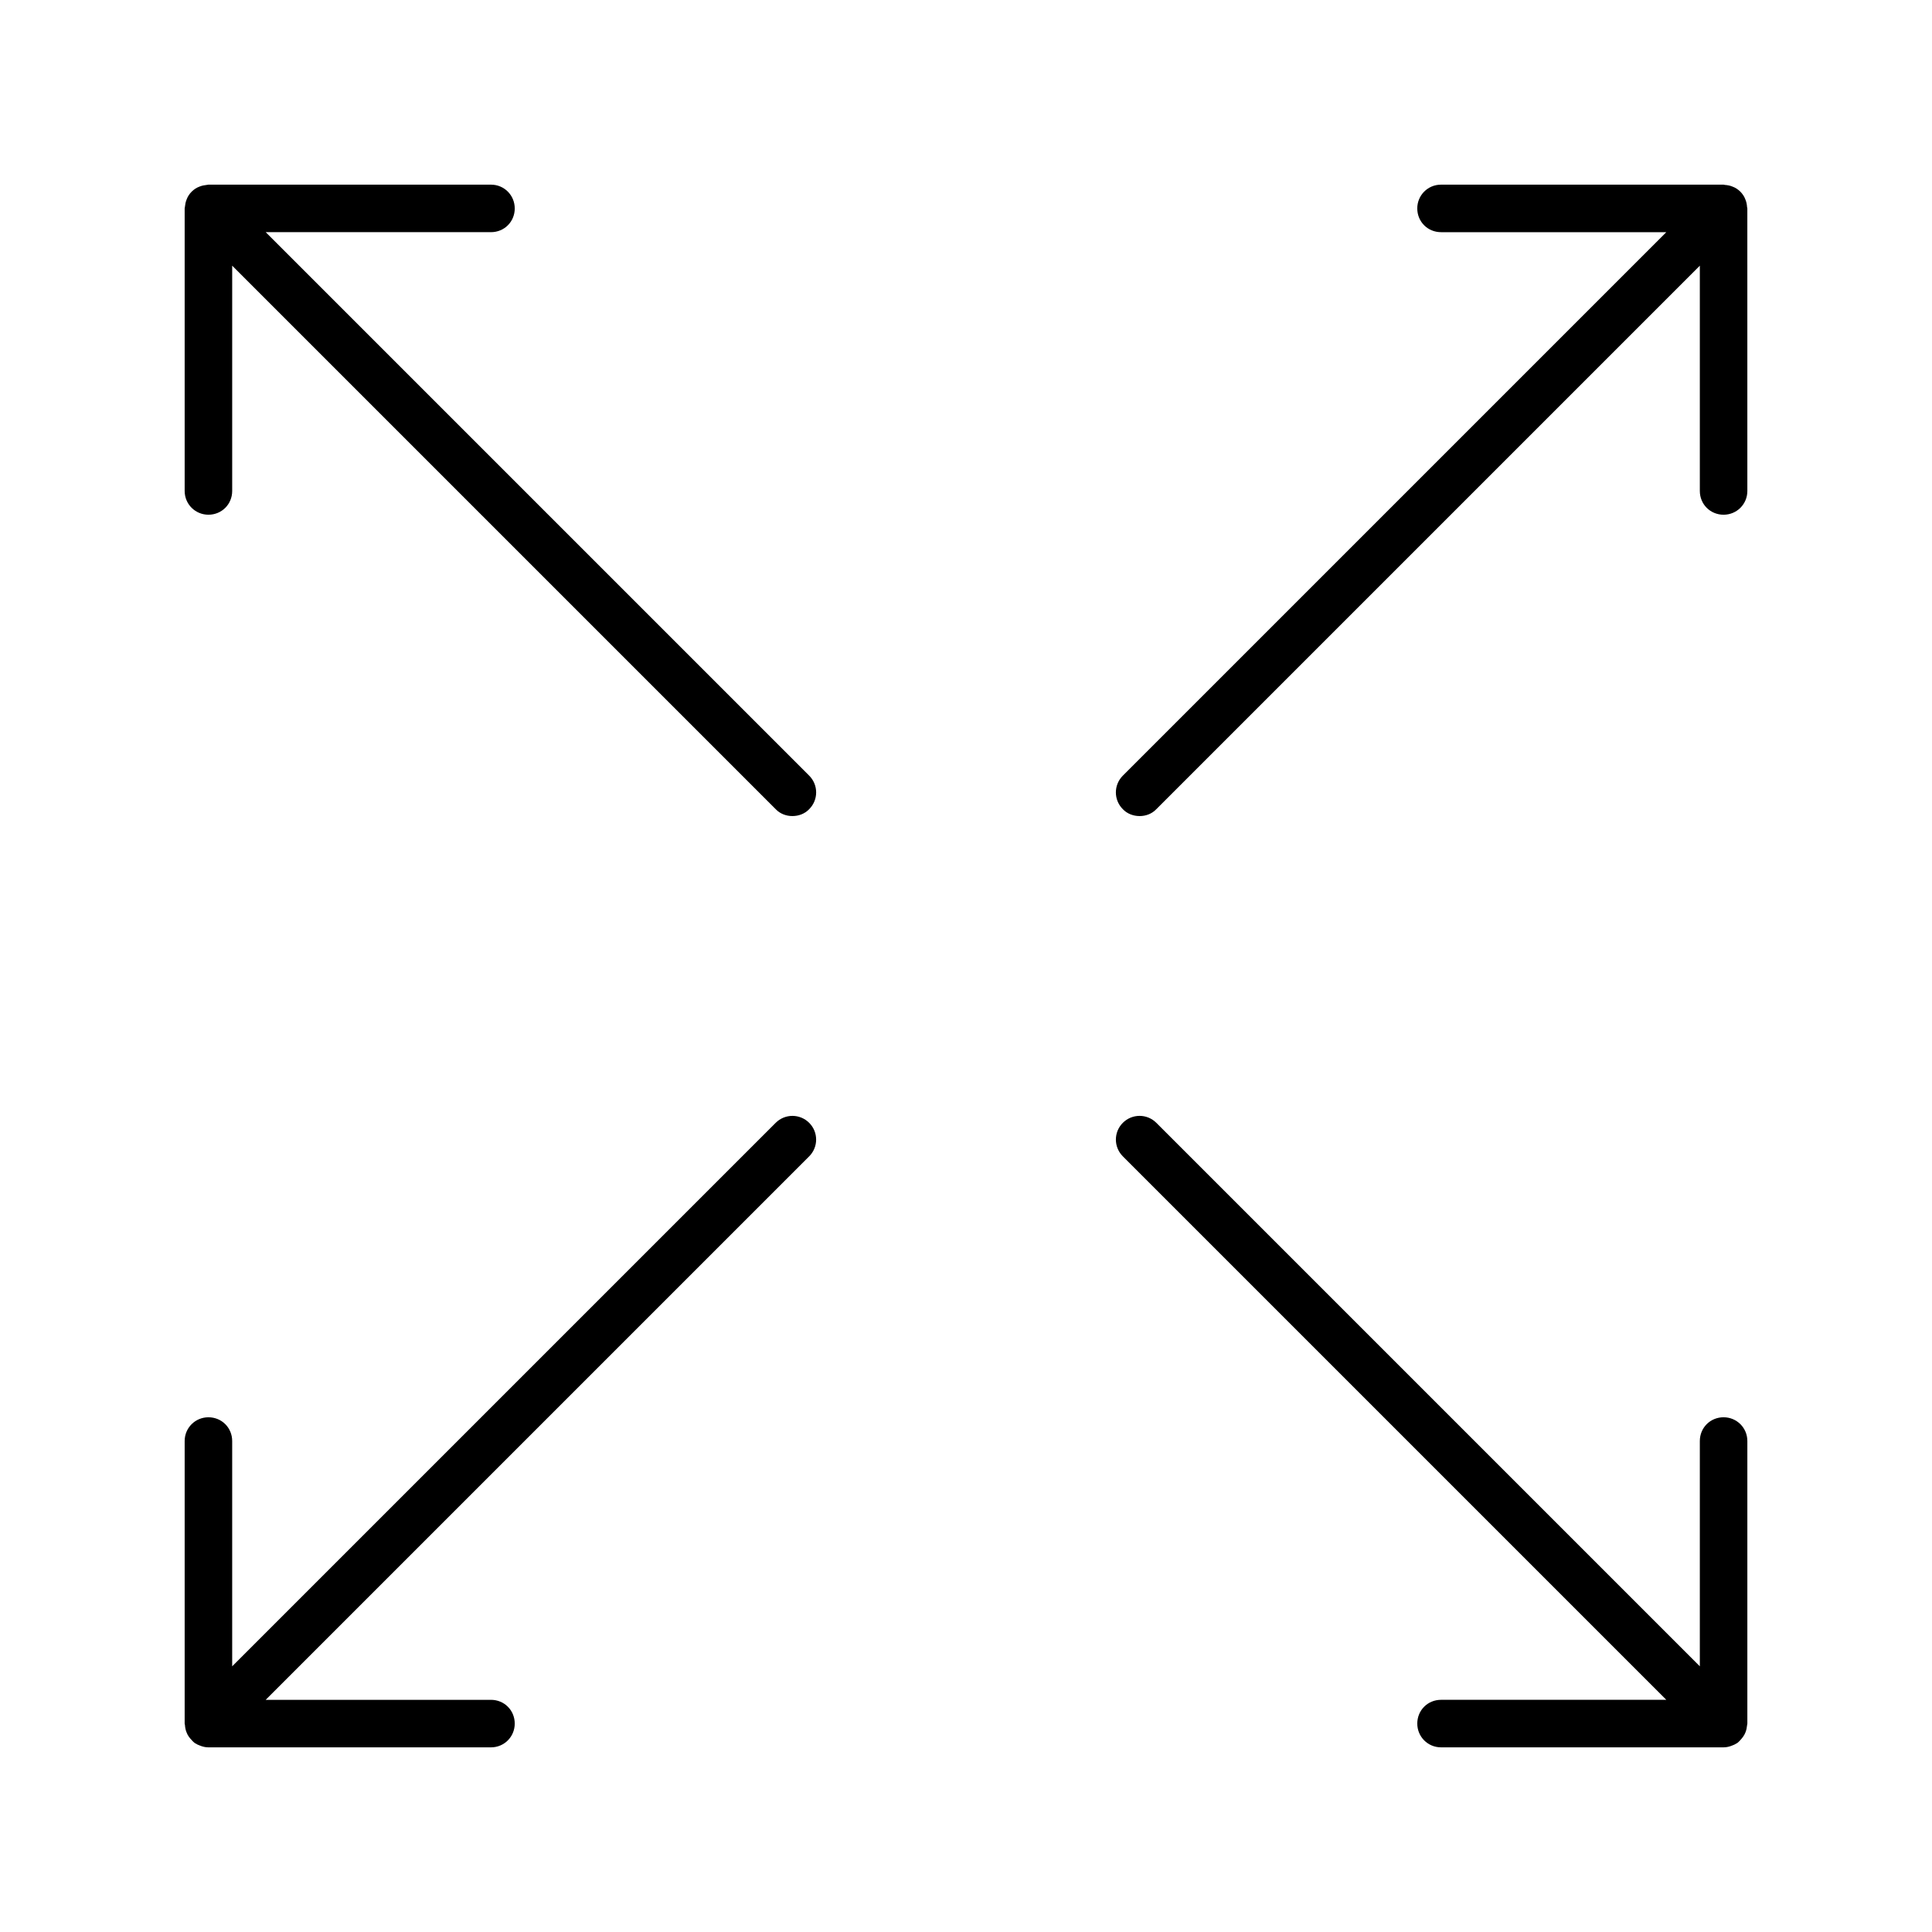
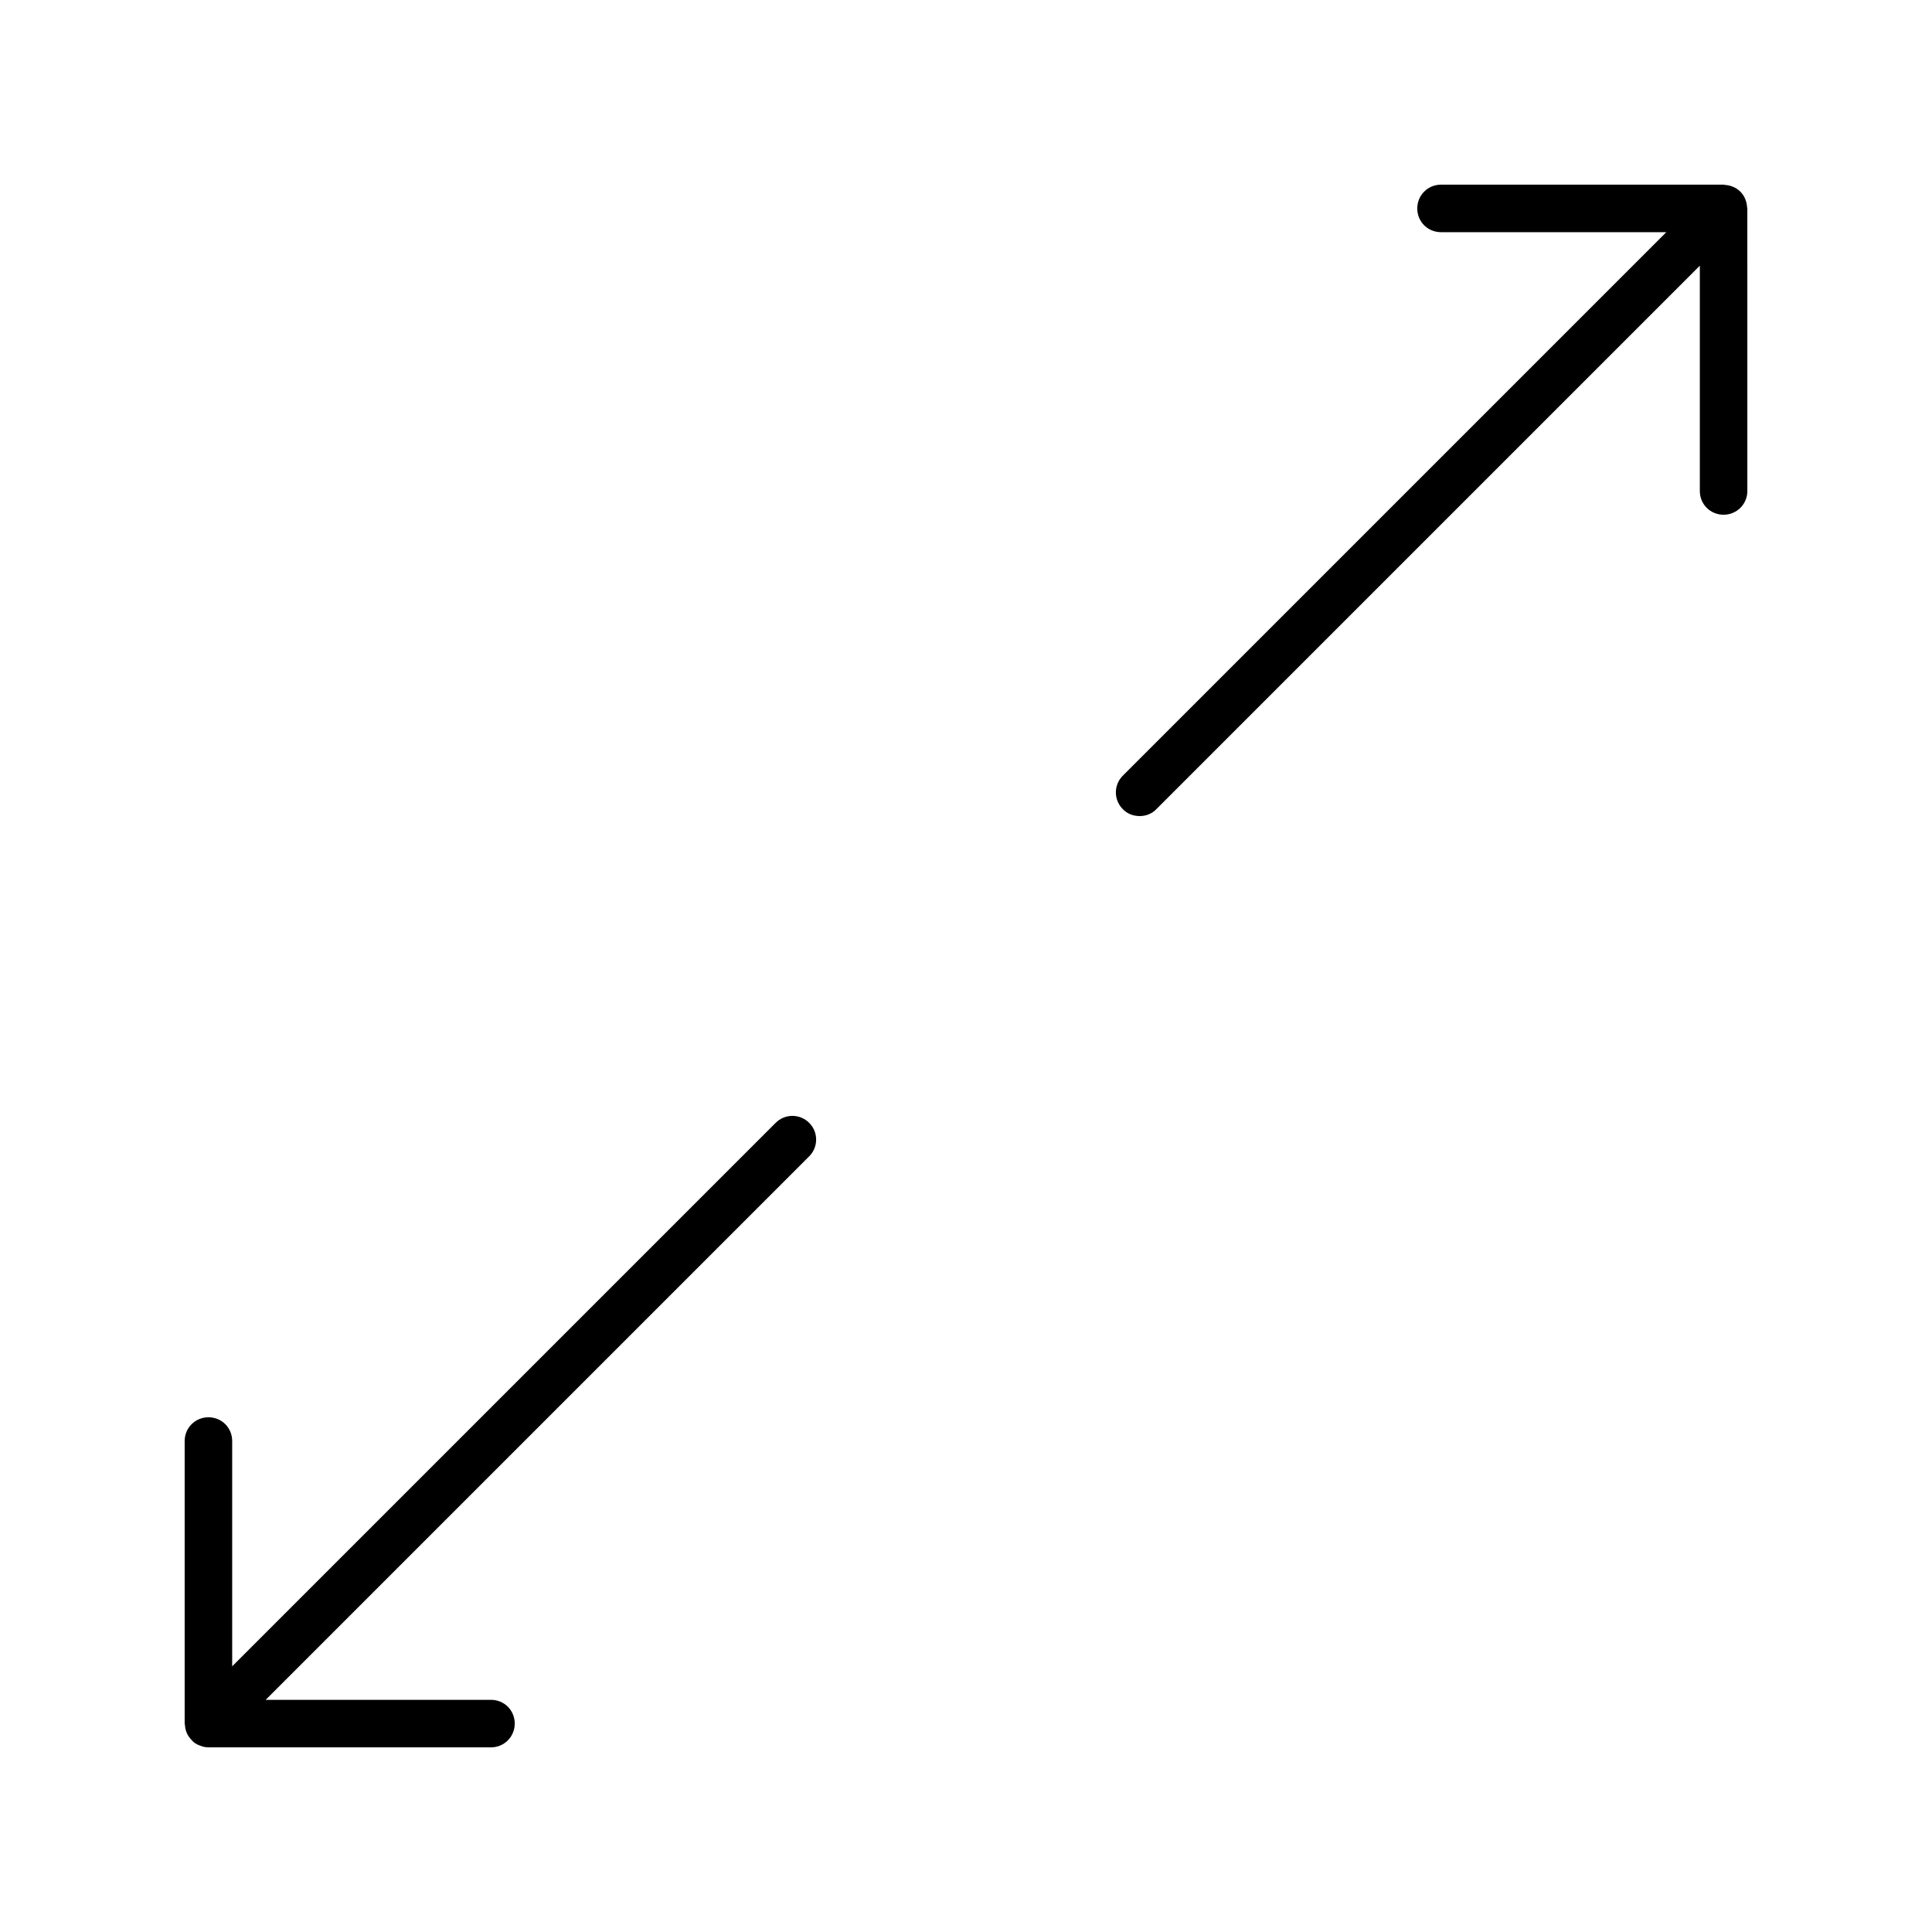
<svg xmlns="http://www.w3.org/2000/svg" fill="#000000" width="800px" height="800px" version="1.1" viewBox="144 144 512 512">
  <g>
-     <path d="m280.41 199.23c0-3.465-2.769-6.297-6.297-6.297h-74.879c-0.125 0-0.25 0.062-0.379 0.062-0.629 0.062-1.32 0.188-1.953 0.441-1.574 0.566-2.894 1.887-3.461 3.461-0.254 0.633-0.379 1.324-0.441 1.953 0 0.125-0.062 0.25-0.062 0.379v74.879c0 3.527 2.836 6.297 6.297 6.297 3.527 0 6.297-2.769 6.297-6.297v-59.703l144.03 144.03c1.195 1.258 2.836 1.828 4.41 1.828 1.637 0 3.273-0.566 4.473-1.828 2.457-2.457 2.457-6.422 0-8.879l-144.03-144.03h59.703c3.527 0 6.297-2.769 6.297-6.297z" />
    <path d="m280.41 600.77c0-3.527-2.769-6.297-6.297-6.297h-59.703l144.03-144.03c2.457-2.457 2.457-6.422 0-8.879-2.457-2.457-6.422-2.457-8.879 0l-144.03 144.03v-59.703c0-3.527-2.769-6.297-6.297-6.297-3.465 0-6.297 2.769-6.297 6.297v74.879c0 0.125 0.066 0.23 0.074 0.352 0.043 0.676 0.164 1.344 0.43 1.98 0.293 0.801 0.797 1.469 1.375 2.062 0.004 0.004 0.004 0.012 0.012 0.016 0.254 0.316 0.566 0.566 0.883 0.82h0.062c0.375 0.25 0.754 0.438 1.129 0.562 0.754 0.316 1.512 0.504 2.332 0.504h74.879c3.527 0 6.297-2.832 6.297-6.297z" />
-     <path d="m600.77 519.59c-3.527 0-6.297 2.769-6.297 6.297v59.703l-144.03-144.03c-2.457-2.457-6.422-2.457-8.879 0s-2.457 6.422 0 8.879l144.03 144.03h-59.703c-3.527 0-6.297 2.769-6.297 6.297 0 3.465 2.769 6.297 6.297 6.297h74.879c0.82 0 1.574-0.188 2.332-0.504 0.379-0.125 0.754-0.316 1.133-0.566h0.062c0.316-0.25 0.629-0.504 0.883-0.82 0.566-0.625 1.07-1.258 1.383-2.074 0.254-0.629 0.379-1.324 0.441-1.953 0-0.125 0.062-0.254 0.062-0.379v-74.879c0-3.527-2.832-6.297-6.297-6.297z" />
    <path d="m606.56 196.9c-0.566-1.574-1.887-2.894-3.461-3.461-0.633-0.266-1.305-0.387-1.977-0.43-0.121-0.008-0.227-0.074-0.352-0.074h-74.883c-3.527 0-6.297 2.836-6.297 6.297 0 3.527 2.769 6.297 6.297 6.297h59.703l-144.03 144.03c-2.457 2.457-2.457 6.422 0 8.879 1.195 1.258 2.836 1.828 4.473 1.828 1.574 0 3.211-0.566 4.41-1.828l144.03-144.03v59.703c0 3.527 2.769 6.297 6.297 6.297 3.465 0 6.297-2.769 6.297-6.297l-0.004-74.879c0-0.125-0.066-0.23-0.074-0.352-0.039-0.676-0.164-1.344-0.43-1.98z" />
  </g>
</svg>